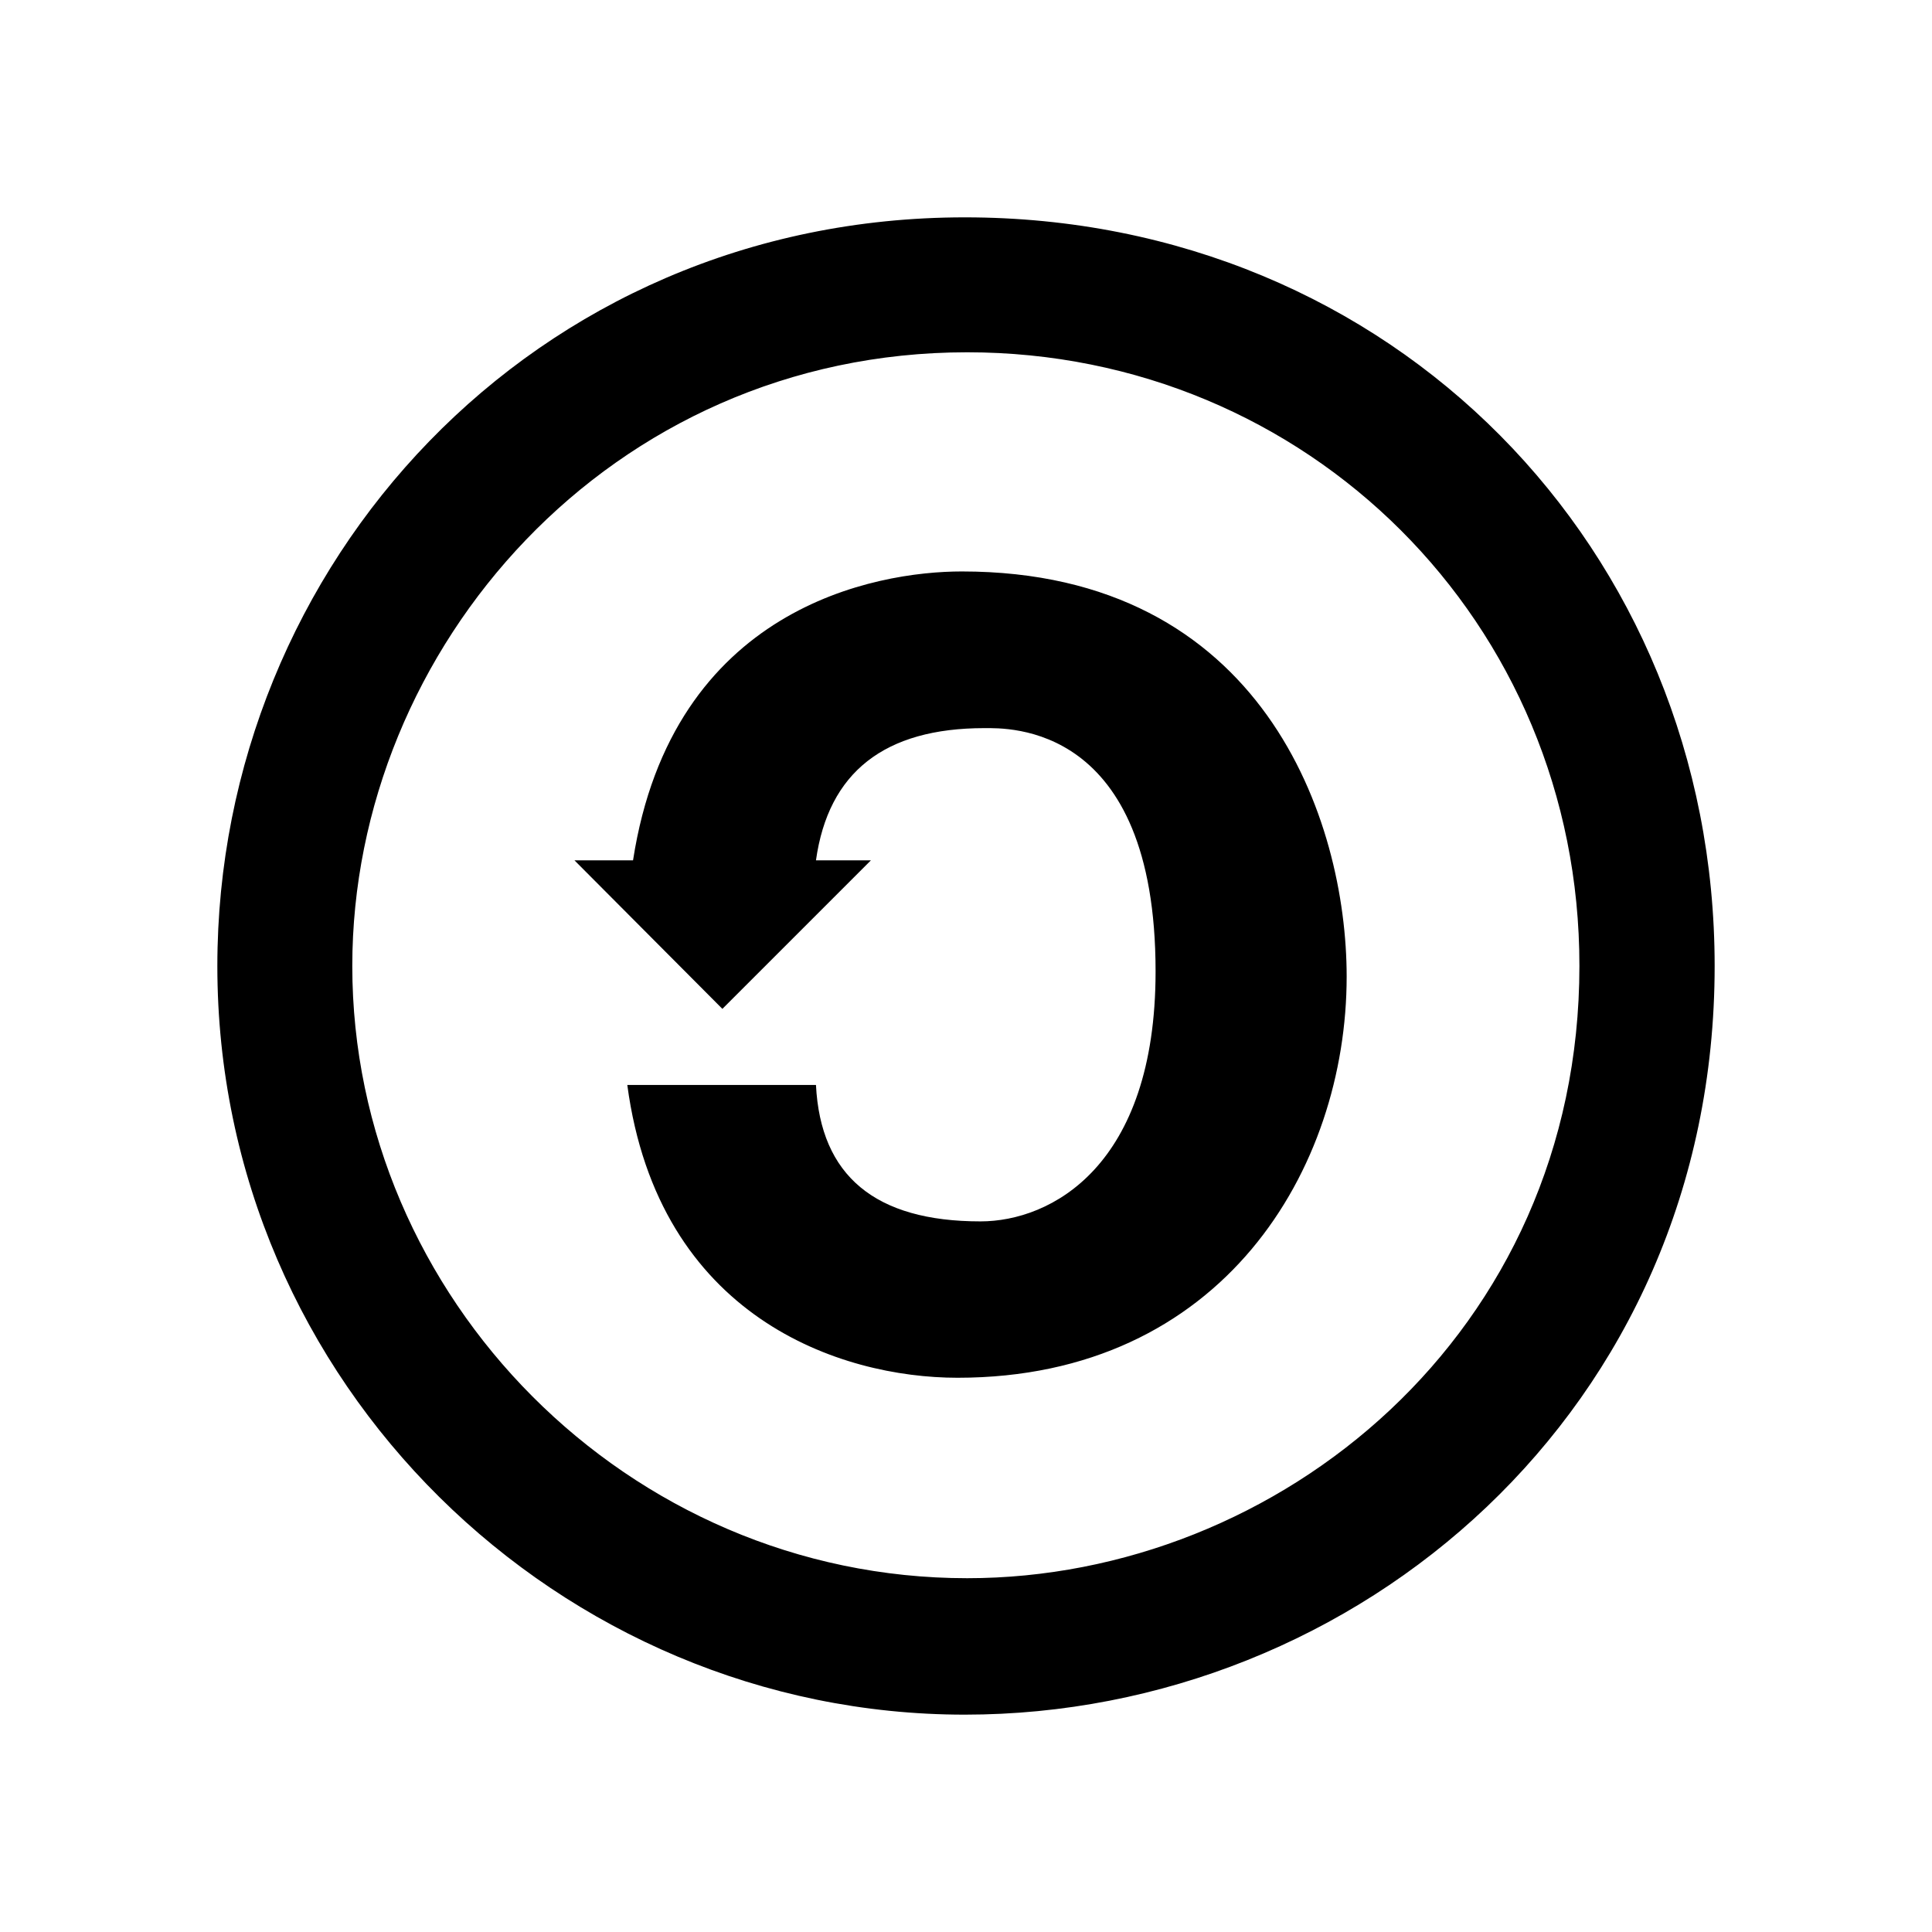
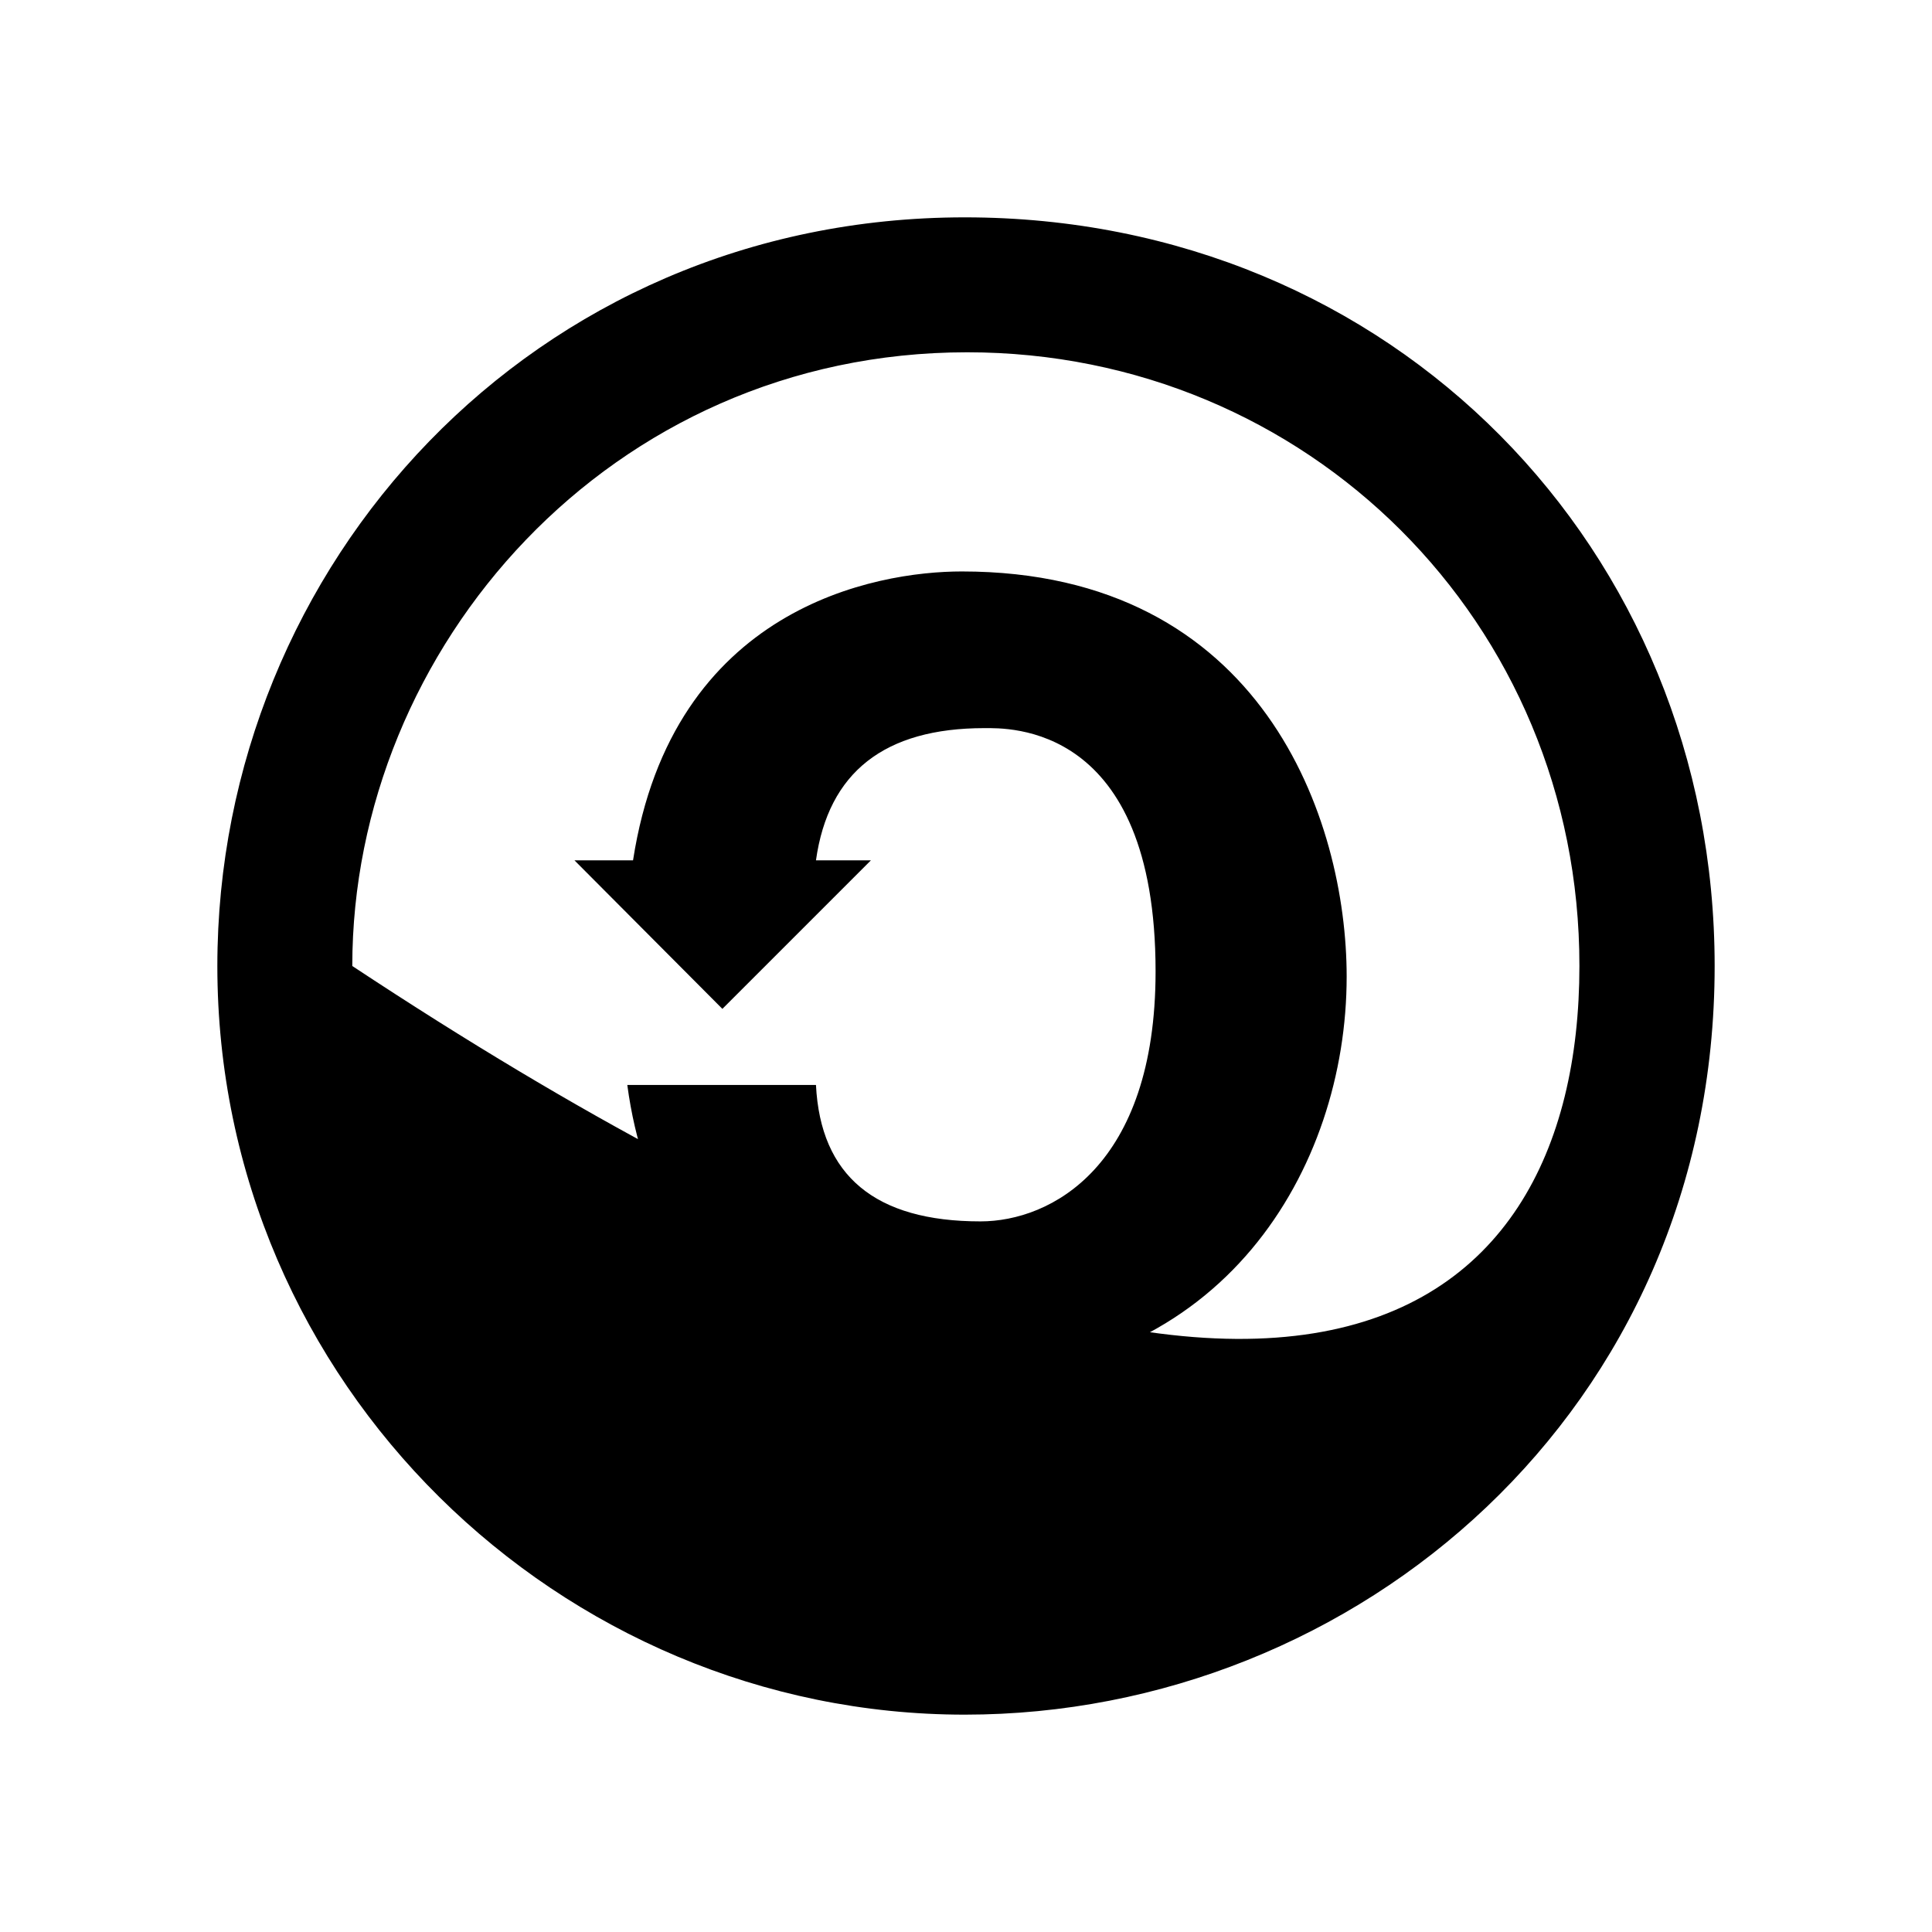
<svg xmlns="http://www.w3.org/2000/svg" viewBox="0 0 640 640">
-   <path fill="currentColor" d="M319.6 72C461.4 72 568 182.1 568 320C568 467.1 449.5 568 319.6 568C185.6 568 72 458.5 72 320C72 187.1 176.7 72 319.6 72zM320.4 116.7C202.2 116.7 116.7 214.6 116.7 320C116.7 429.8 207.9 522.8 320.4 522.8C423.6 522.8 523.2 441.7 523.2 320C523.3 206.2 433 116.7 320.4 116.7zM209.7 285C222.7 201.1 290.2 189.3 318.6 189.3C418.4 189.3 446.1 271.8 446.1 323.5C446.1 387.1 405.1 456.4 317.2 456.4C278.3 456.4 218.1 436.4 207.8 359.4L270.3 359.4C271.8 389.5 289.9 404.6 324.8 404.6C348.1 404.6 382.8 386.4 382.8 321.8C382.8 239.3 333.7 241.2 326.1 241.2C293 241.2 274.4 255.8 270.3 285L288.5 285L239.3 334.2L190.3 285L209.7 285z" />
+   <path fill="currentColor" d="M319.6 72C461.4 72 568 182.1 568 320C568 467.1 449.5 568 319.6 568C185.6 568 72 458.5 72 320C72 187.1 176.7 72 319.6 72zM320.4 116.7C202.2 116.7 116.7 214.6 116.7 320C423.6 522.8 523.2 441.7 523.2 320C523.3 206.2 433 116.7 320.4 116.7zM209.7 285C222.7 201.1 290.2 189.3 318.6 189.3C418.4 189.3 446.1 271.8 446.1 323.5C446.1 387.1 405.1 456.4 317.2 456.4C278.3 456.4 218.1 436.4 207.8 359.4L270.3 359.4C271.8 389.5 289.9 404.6 324.8 404.6C348.1 404.6 382.8 386.4 382.8 321.8C382.8 239.3 333.7 241.2 326.1 241.2C293 241.2 274.4 255.8 270.3 285L288.5 285L239.3 334.2L190.3 285L209.7 285z" />
</svg>